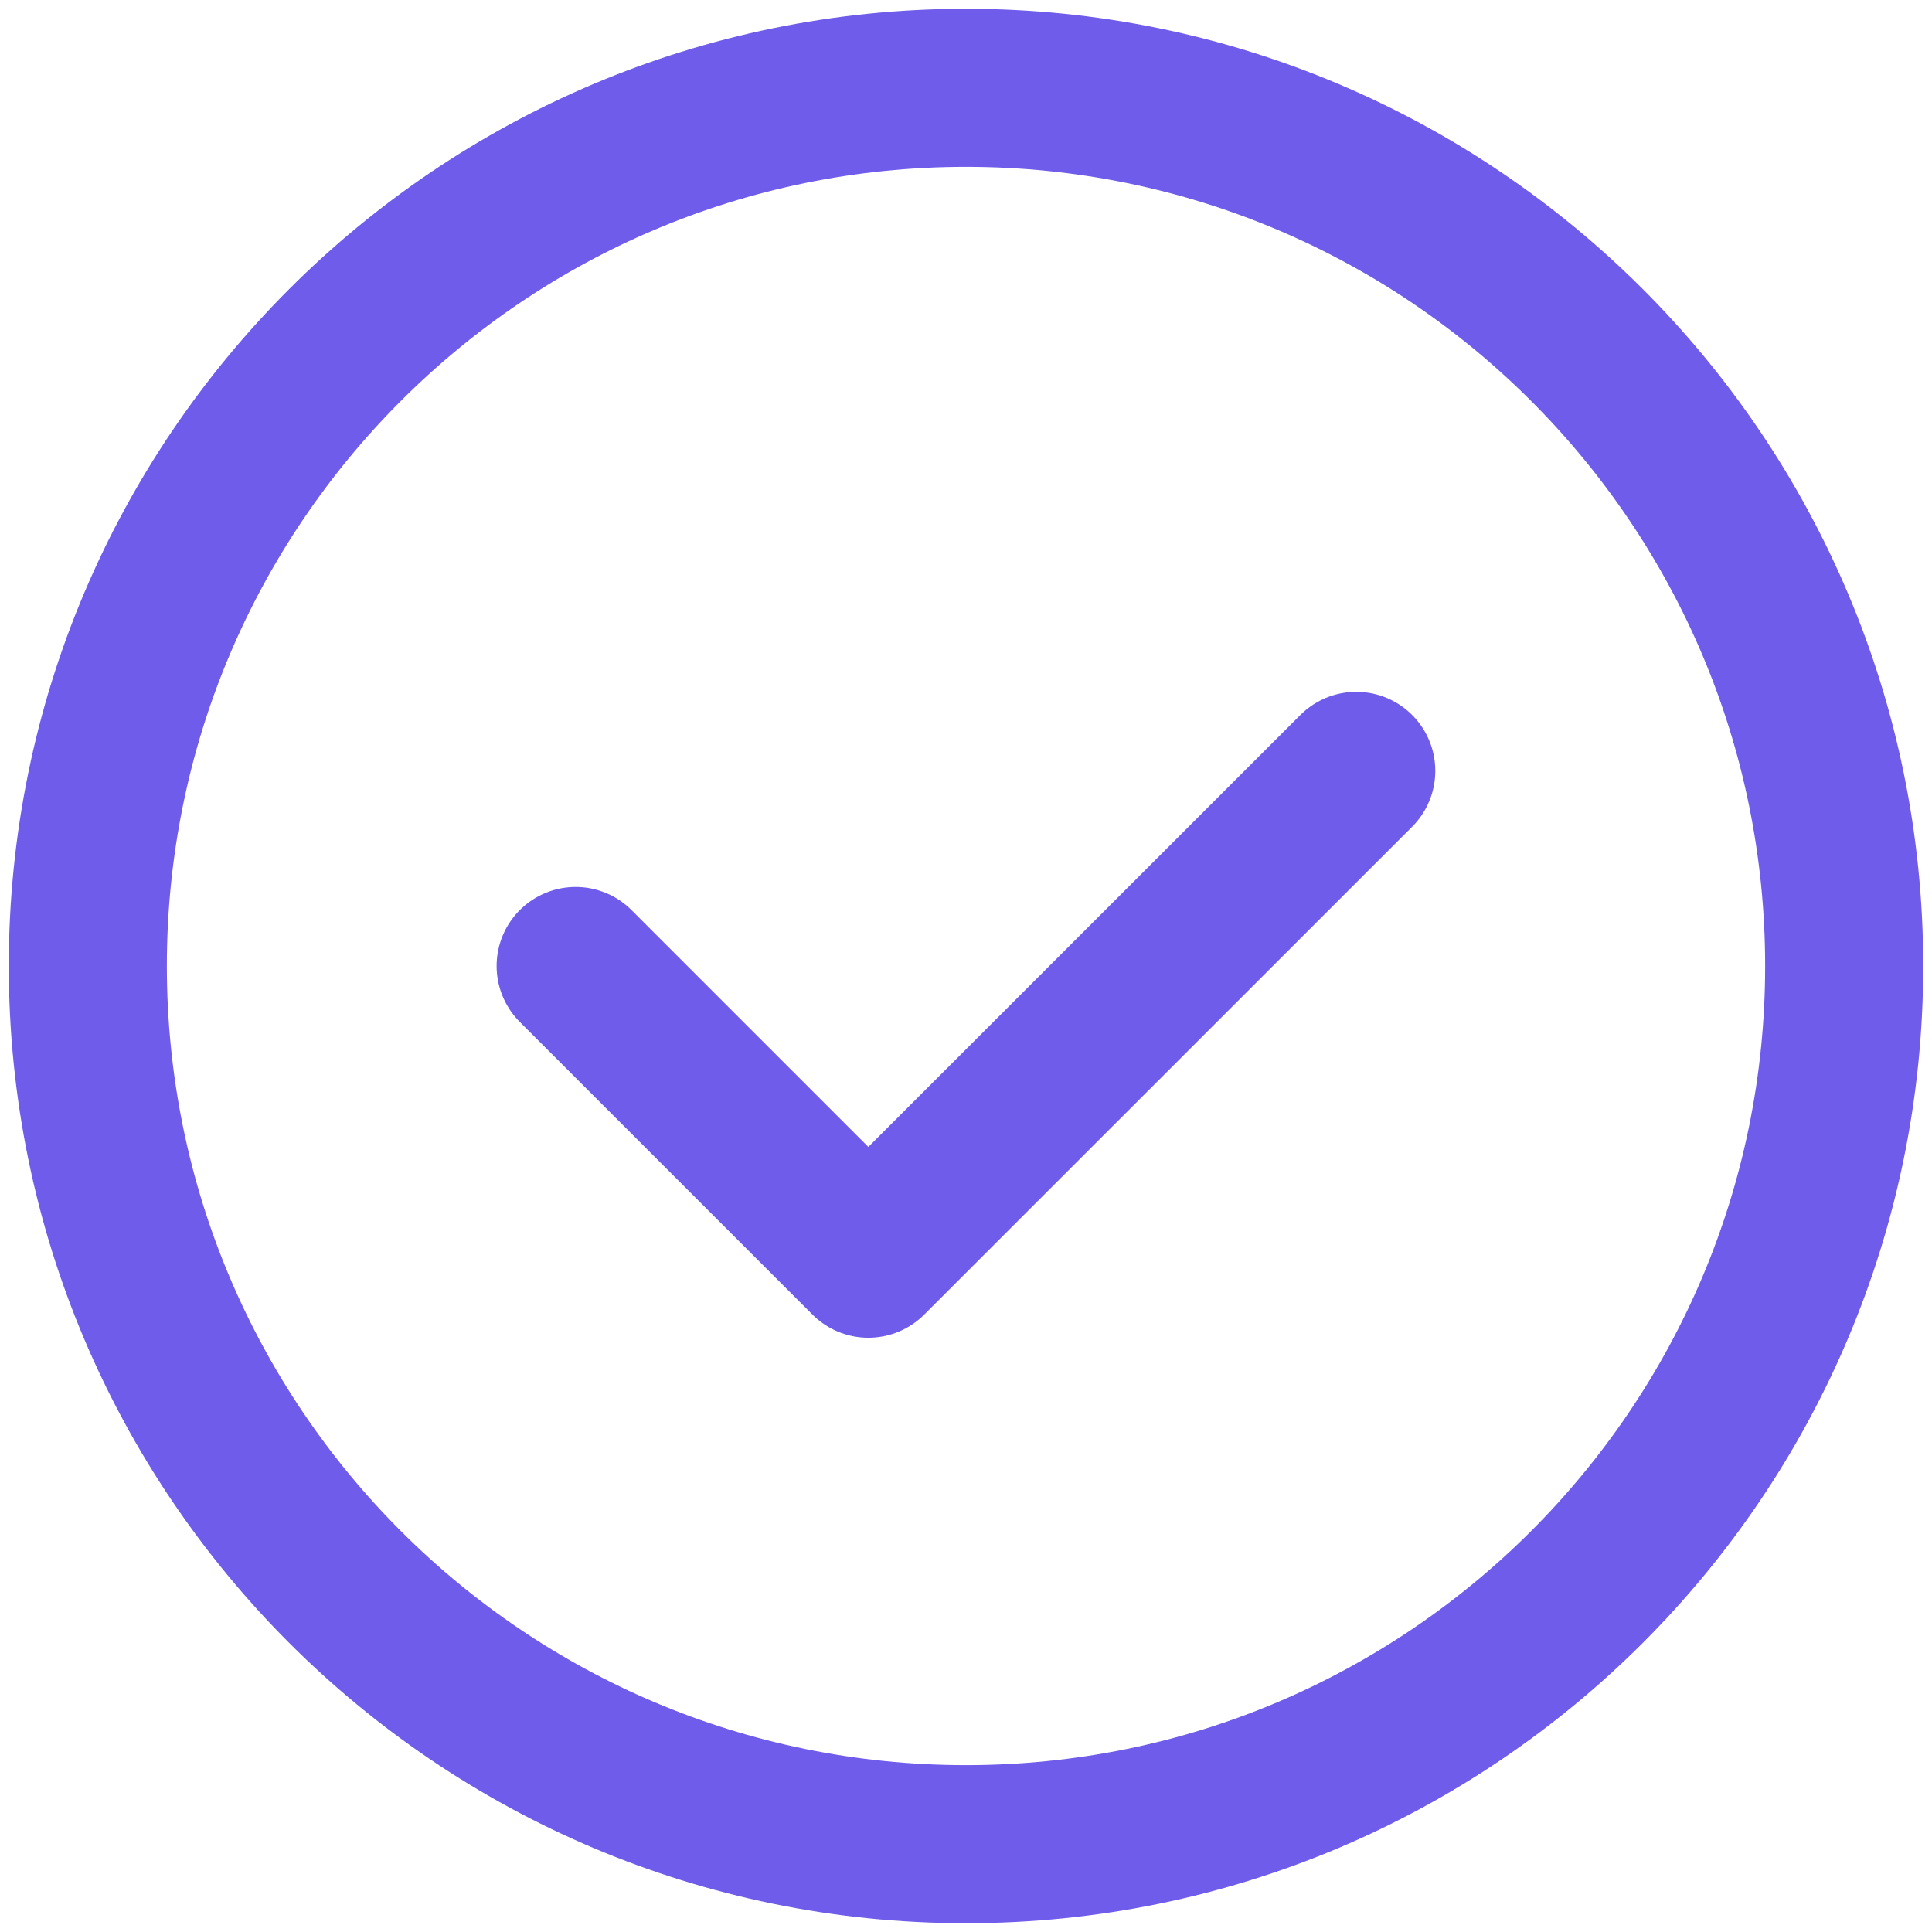
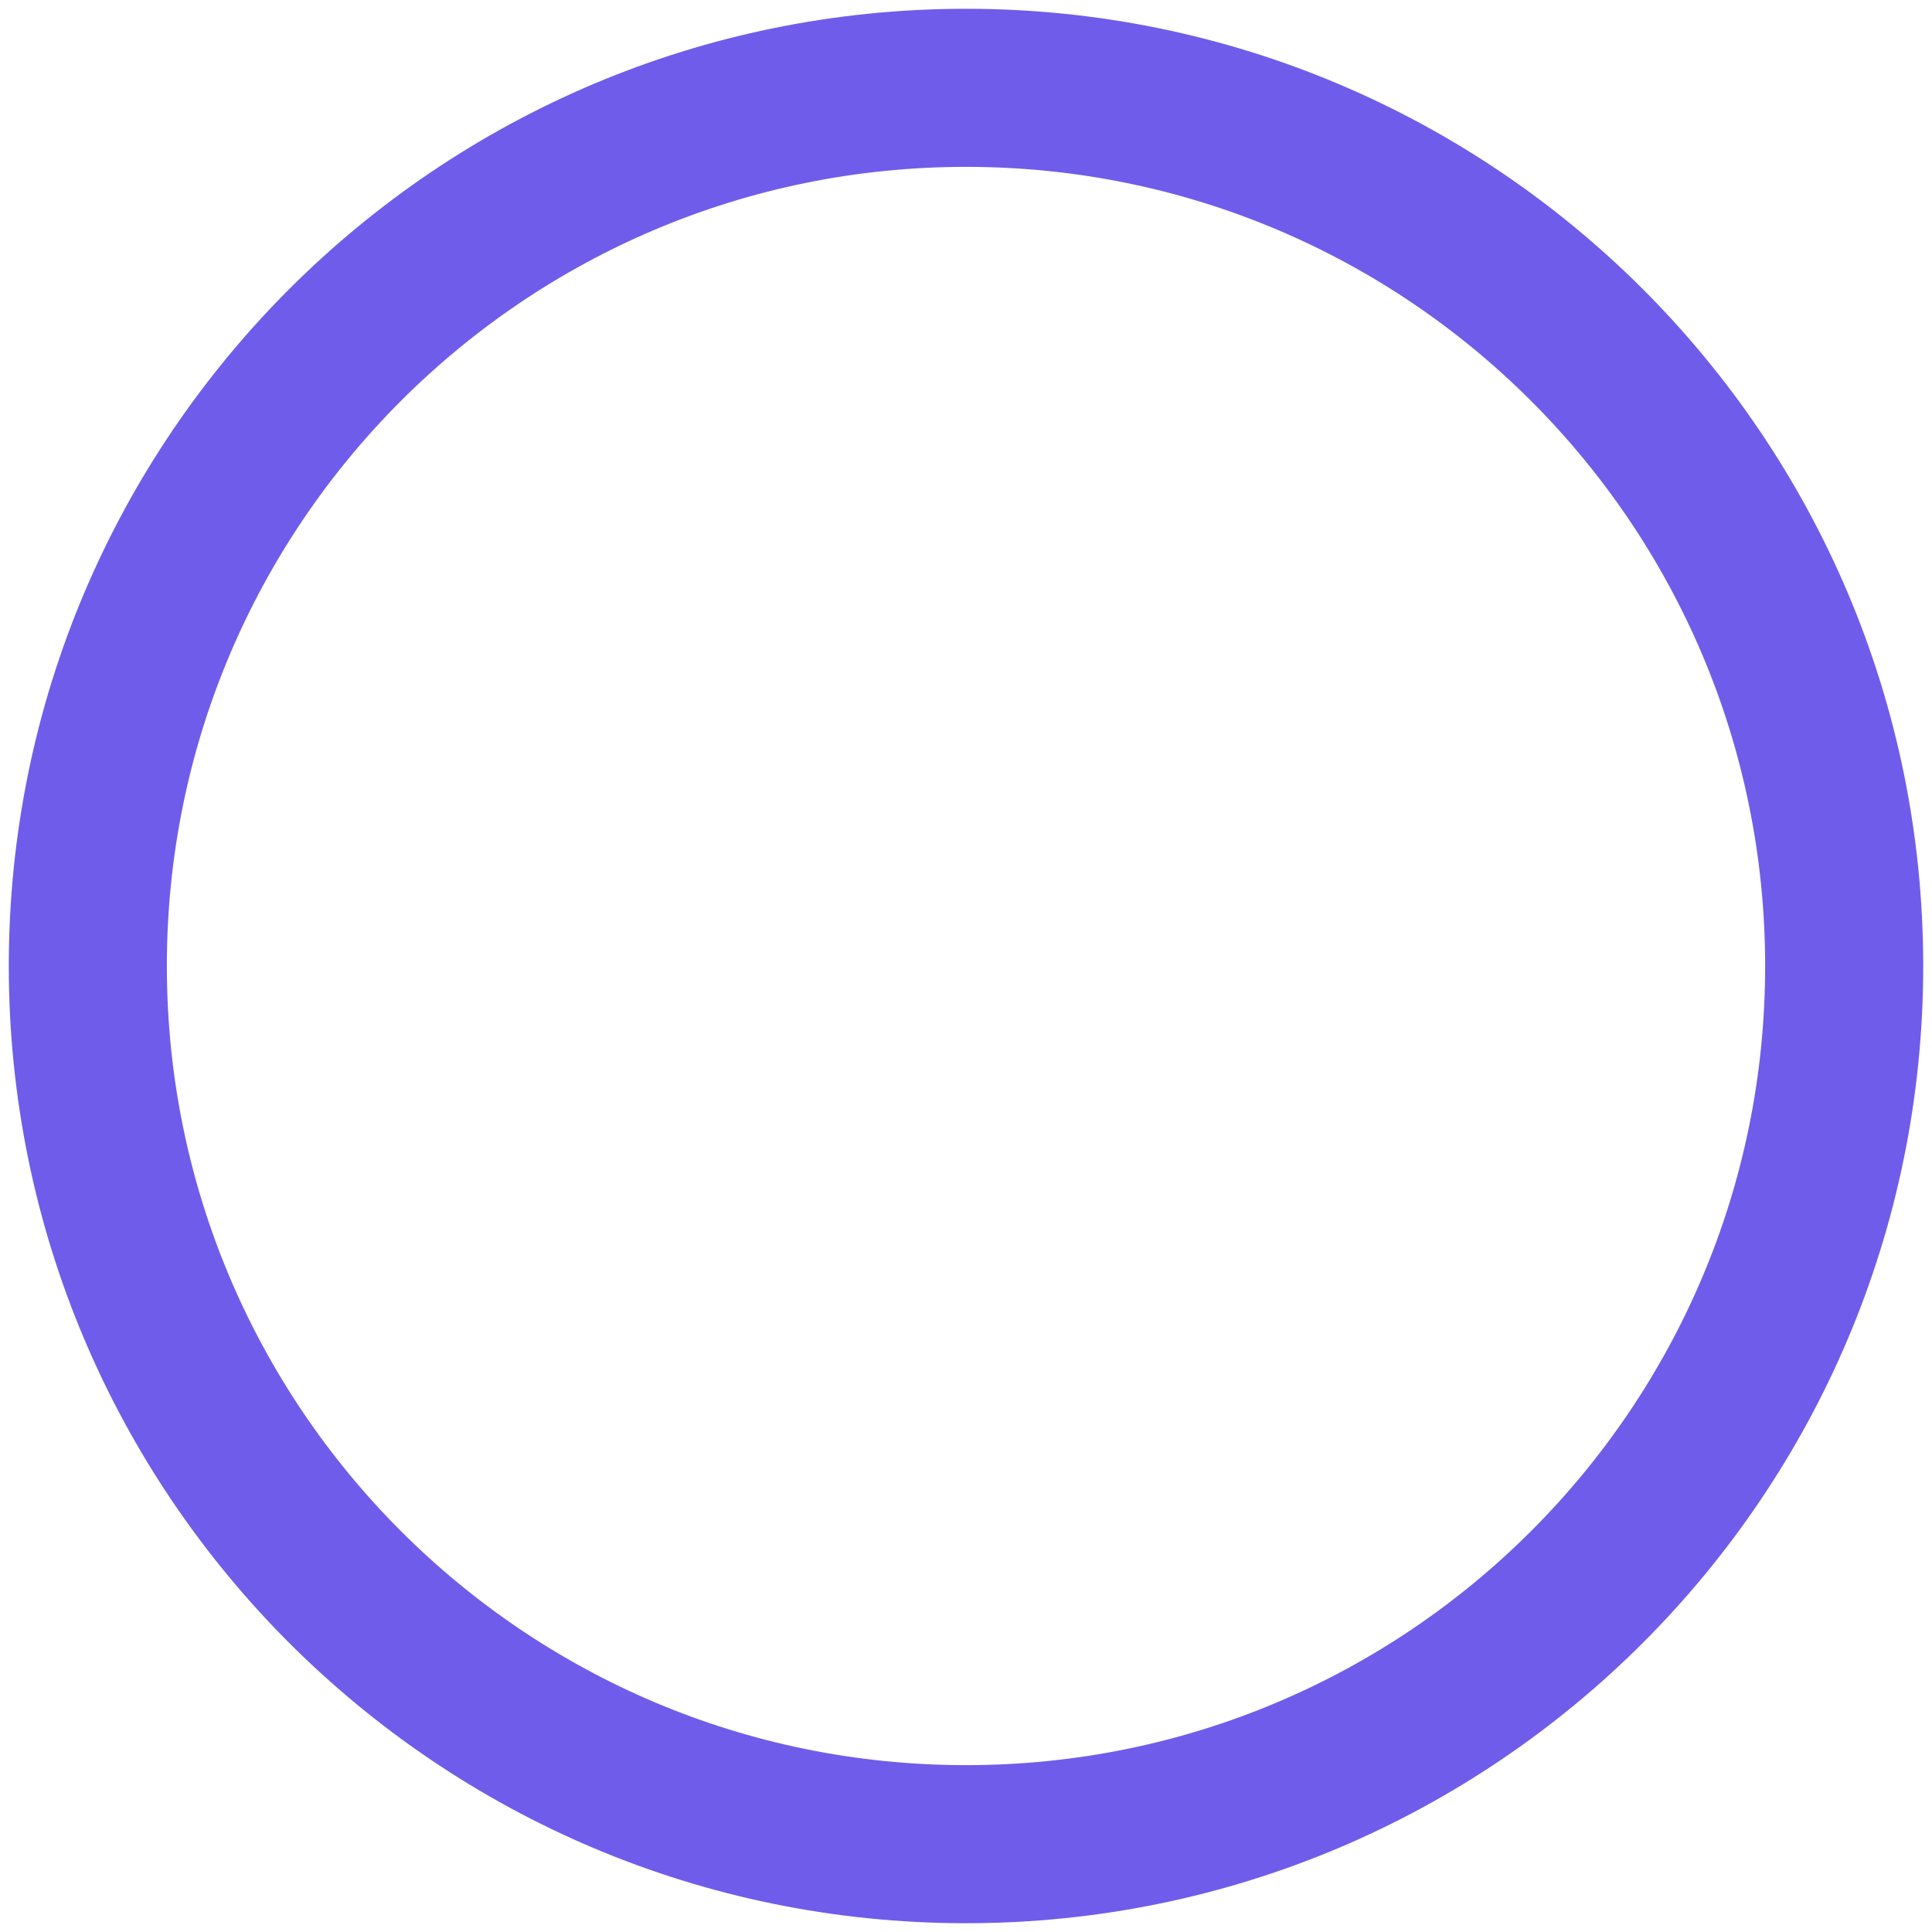
<svg xmlns="http://www.w3.org/2000/svg" width="22" height="22" viewBox="0 0 22 22" fill="none">
  <path d="M11 21C5.477 21 1 16.523 1 11C1 5.477 5.477 1 11 1C16.523 1 21 5.477 21 11C21 16.523 16.523 21 11 21Z" stroke="#705CEA" stroke-width="1.8" stroke-linecap="round" stroke-linejoin="round" />
-   <path d="M15.444 8.778L9.888 14.333L6.555 11" stroke="#705CEA" stroke-width="1.8" stroke-linecap="round" stroke-linejoin="round" />
</svg>